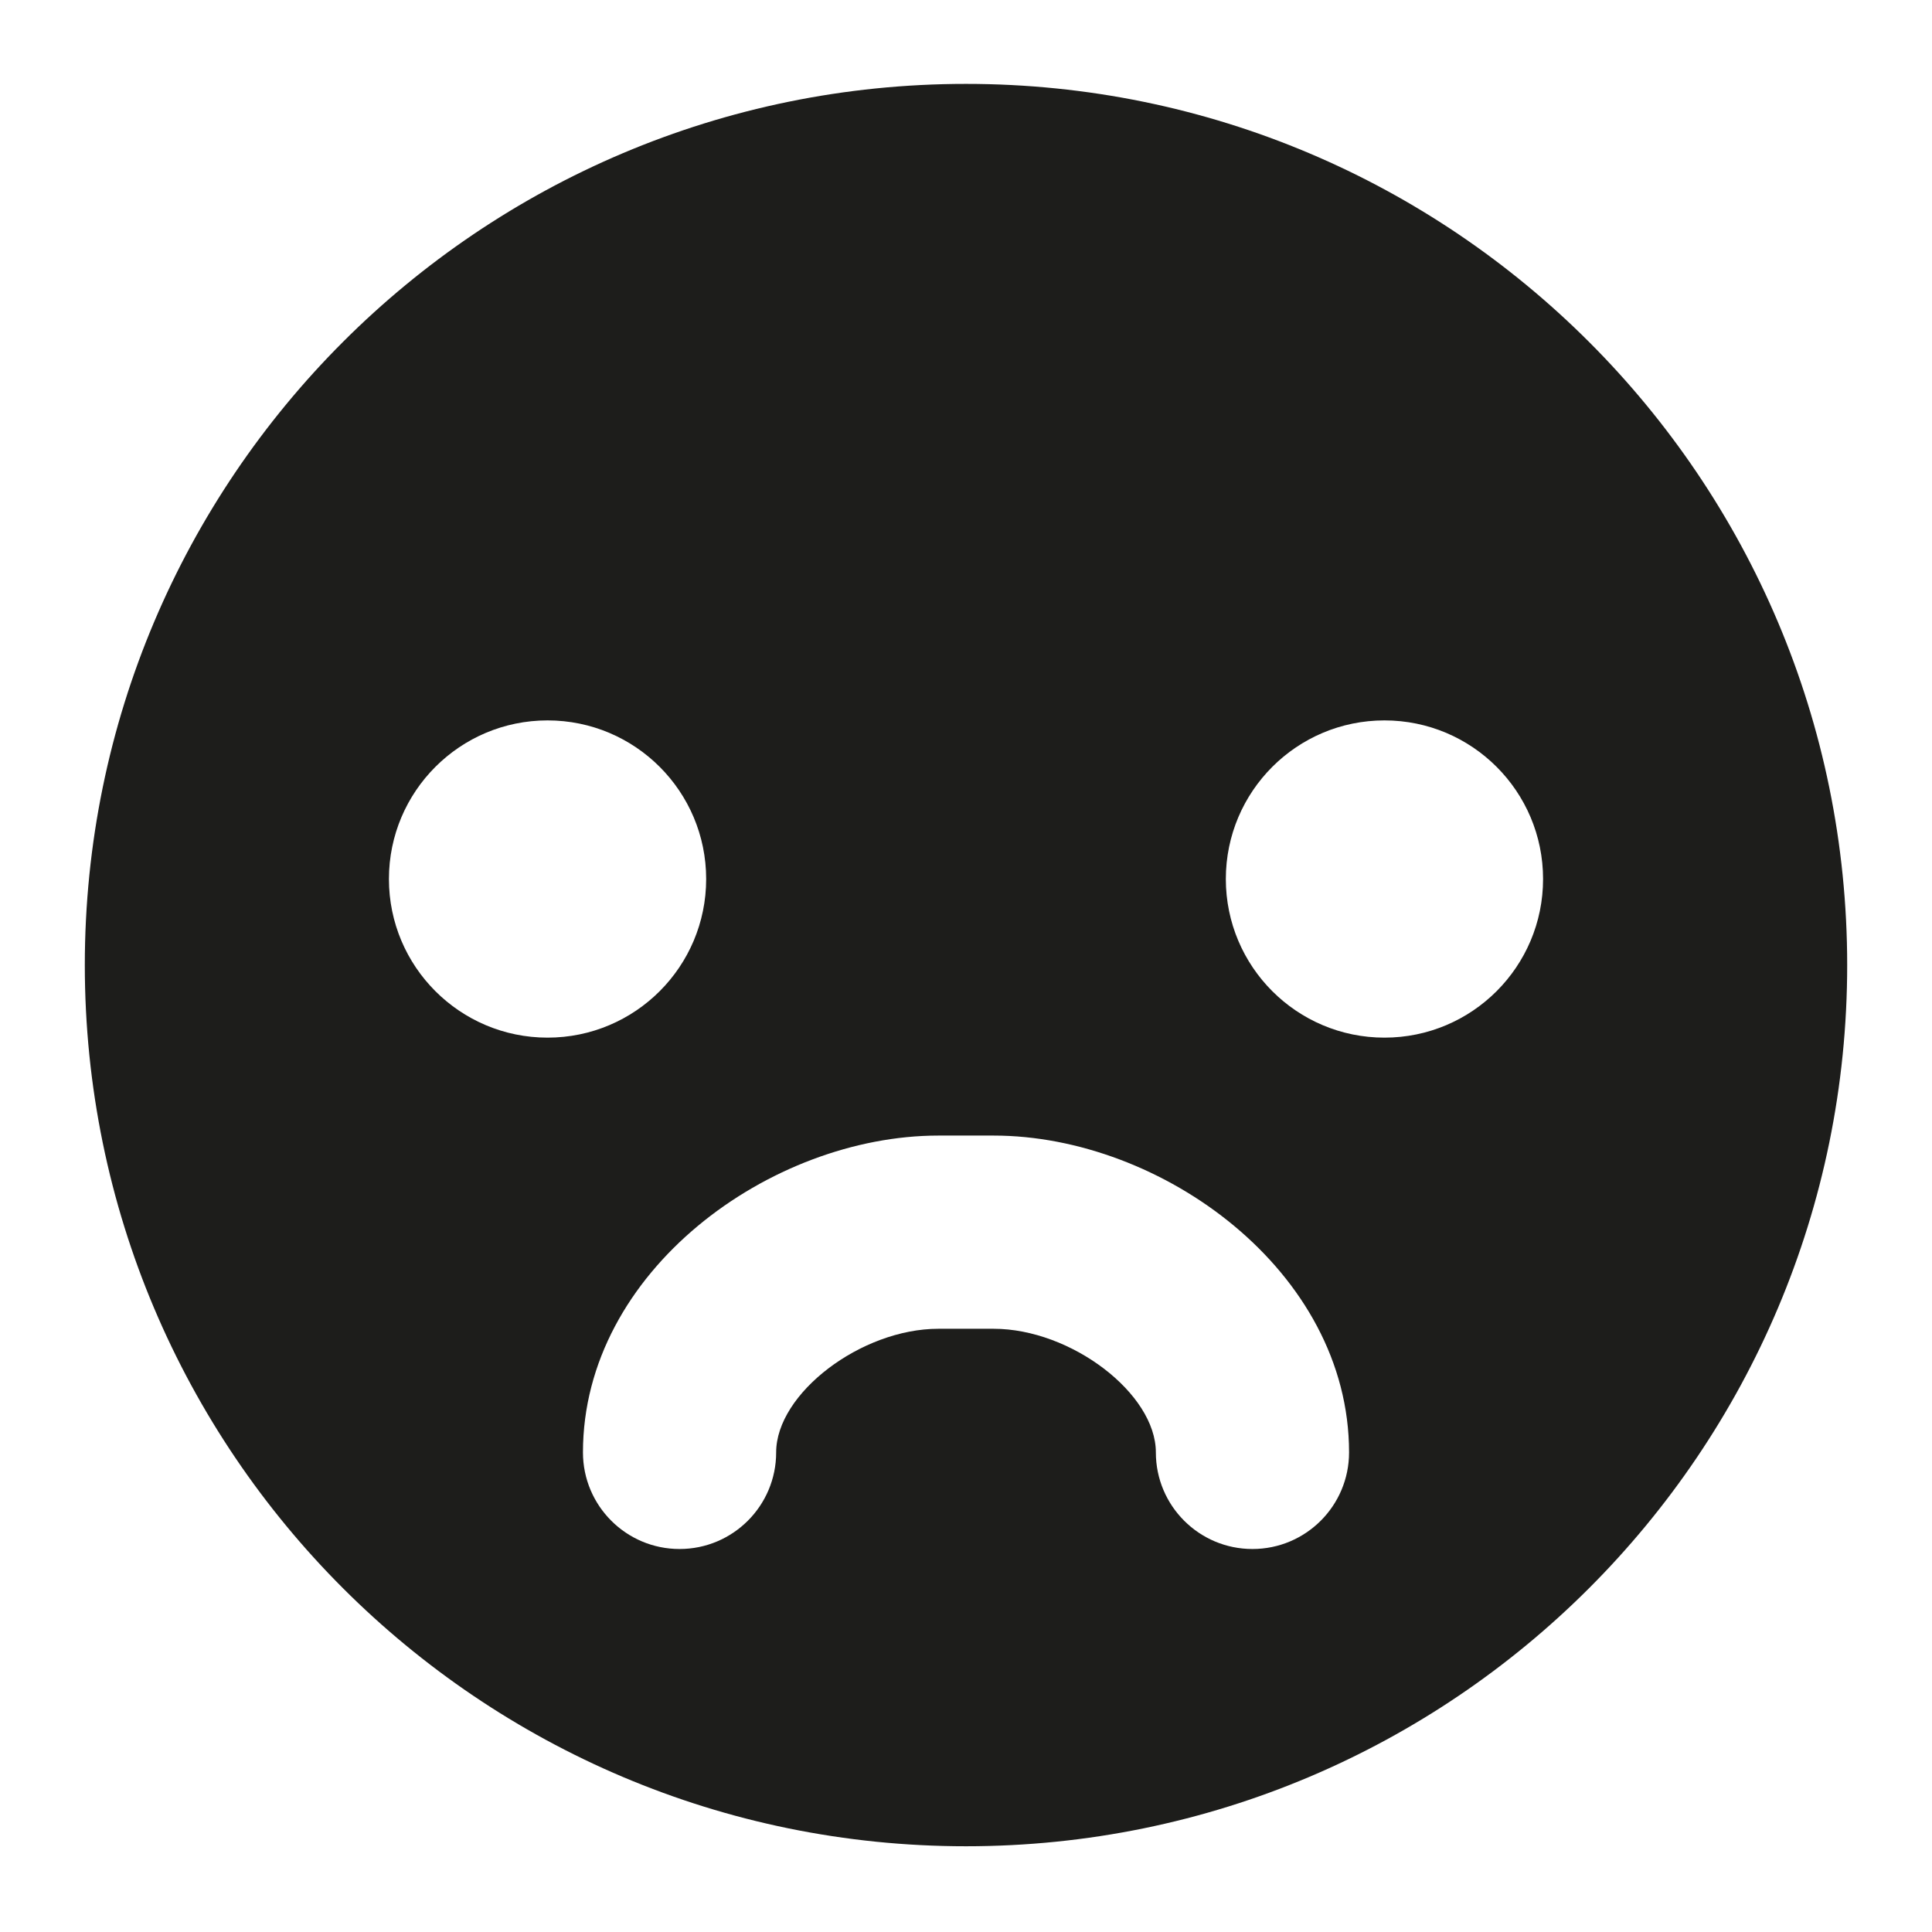
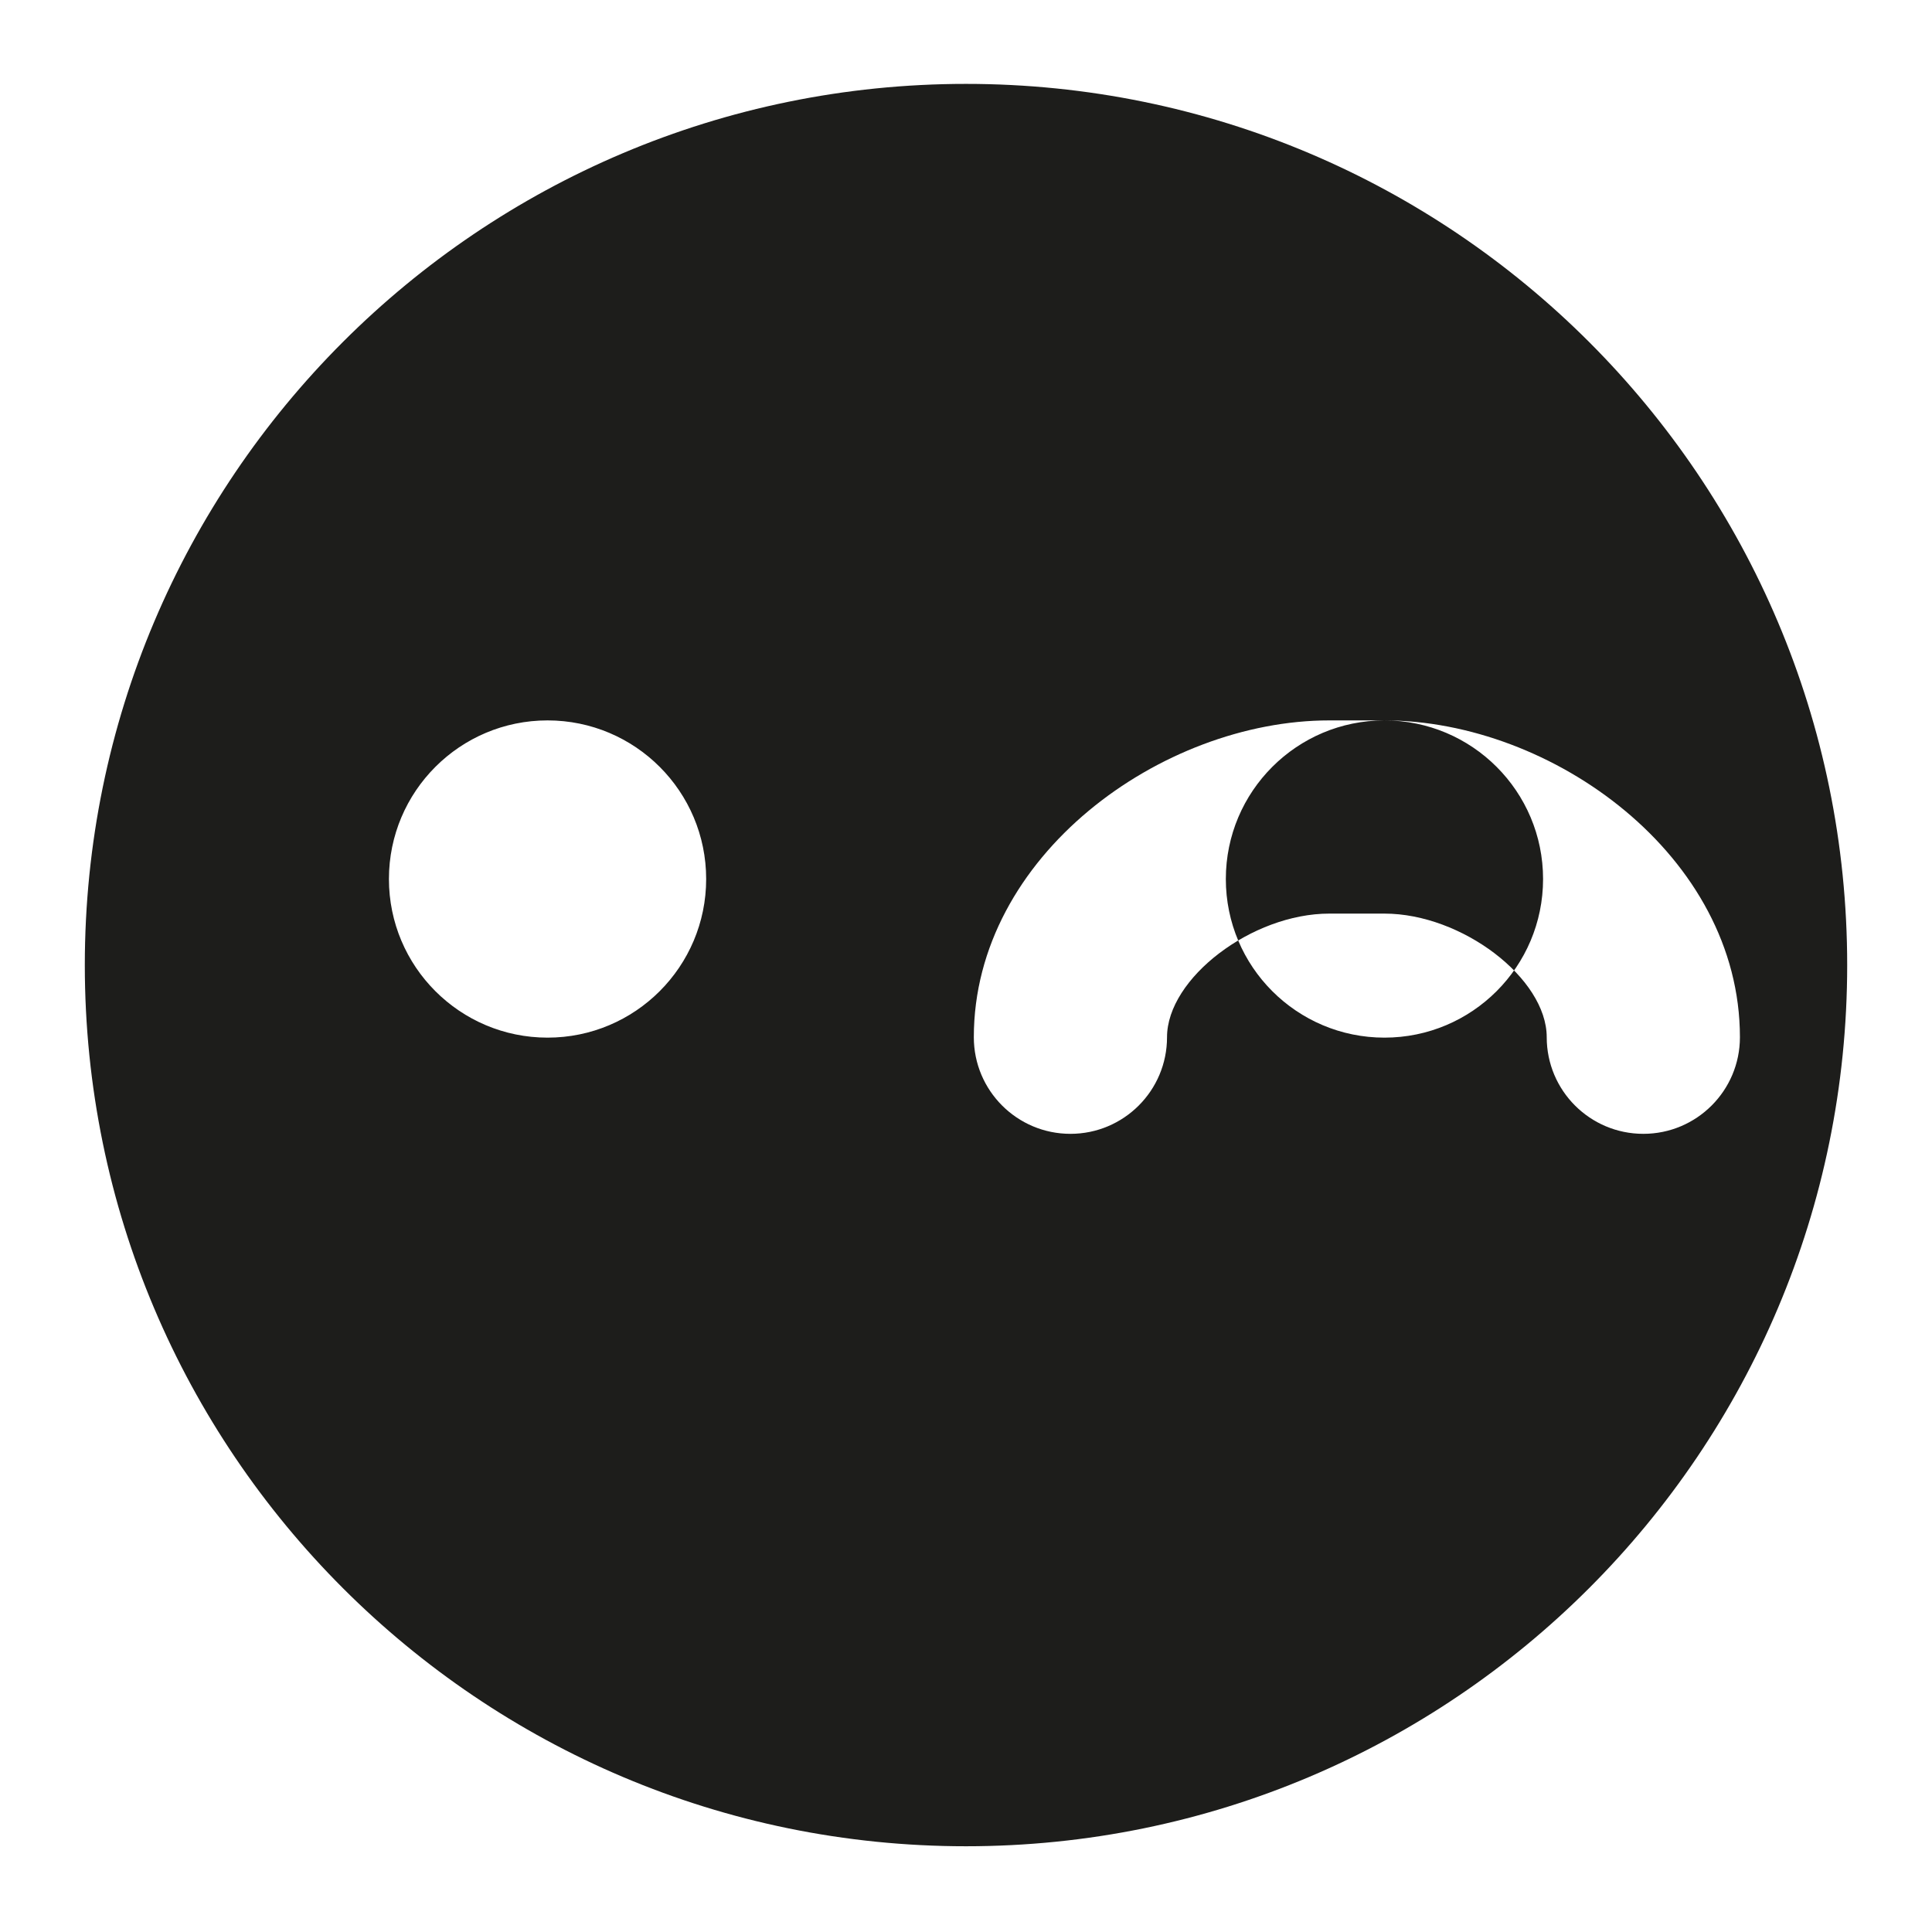
<svg xmlns="http://www.w3.org/2000/svg" version="1.1" id="Capa_1" x="0px" y="0px" viewBox="0 0 100 100" style="enable-background:new 0 0 100 100;" xml:space="preserve">
  <g>
-     <path style="fill:#1D1D1B;" d="M50,95.562c25.19,0,45.61-20.42,45.61-45.61c0-25.19-20.42-45.61-45.61-45.61   S4.39,24.762,4.39,49.952C4.39,75.141,24.81,95.562,50,95.562z M71.659,37.288c4.535,0,8.21,3.676,8.21,8.21s-3.676,8.21-8.21,8.21   c-4.534,0-8.21-3.676-8.21-8.21S67.125,37.288,71.659,37.288z M51.428,58.777c8.686,0,18.399,7.013,18.399,16.399   c0,2.761-2.238,5-5,5s-5-2.239-5-5c0-3.05-4.396-6.399-8.399-6.399h-2.855c-4.004,0-8.399,3.349-8.399,6.399c0,2.761-2.238,5-5,5   s-5-2.239-5-5c0-9.386,9.714-16.399,18.399-16.399H51.428z M28.341,37.288c4.534,0,8.21,3.676,8.21,8.21s-3.676,8.21-8.21,8.21   c-4.535,0-8.21-3.676-8.21-8.21S23.807,37.288,28.341,37.288z" />
+     <path style="fill:#1D1D1B;" d="M50,95.562c25.19,0,45.61-20.42,45.61-45.61c0-25.19-20.42-45.61-45.61-45.61   S4.39,24.762,4.39,49.952C4.39,75.141,24.81,95.562,50,95.562z M71.659,37.288c4.535,0,8.21,3.676,8.21,8.21s-3.676,8.21-8.21,8.21   c-4.534,0-8.21-3.676-8.21-8.21S67.125,37.288,71.659,37.288z c8.686,0,18.399,7.013,18.399,16.399   c0,2.761-2.238,5-5,5s-5-2.239-5-5c0-3.05-4.396-6.399-8.399-6.399h-2.855c-4.004,0-8.399,3.349-8.399,6.399c0,2.761-2.238,5-5,5   s-5-2.239-5-5c0-9.386,9.714-16.399,18.399-16.399H51.428z M28.341,37.288c4.534,0,8.21,3.676,8.21,8.21s-3.676,8.21-8.21,8.21   c-4.535,0-8.21-3.676-8.21-8.21S23.807,37.288,28.341,37.288z" />
  </g>
</svg>